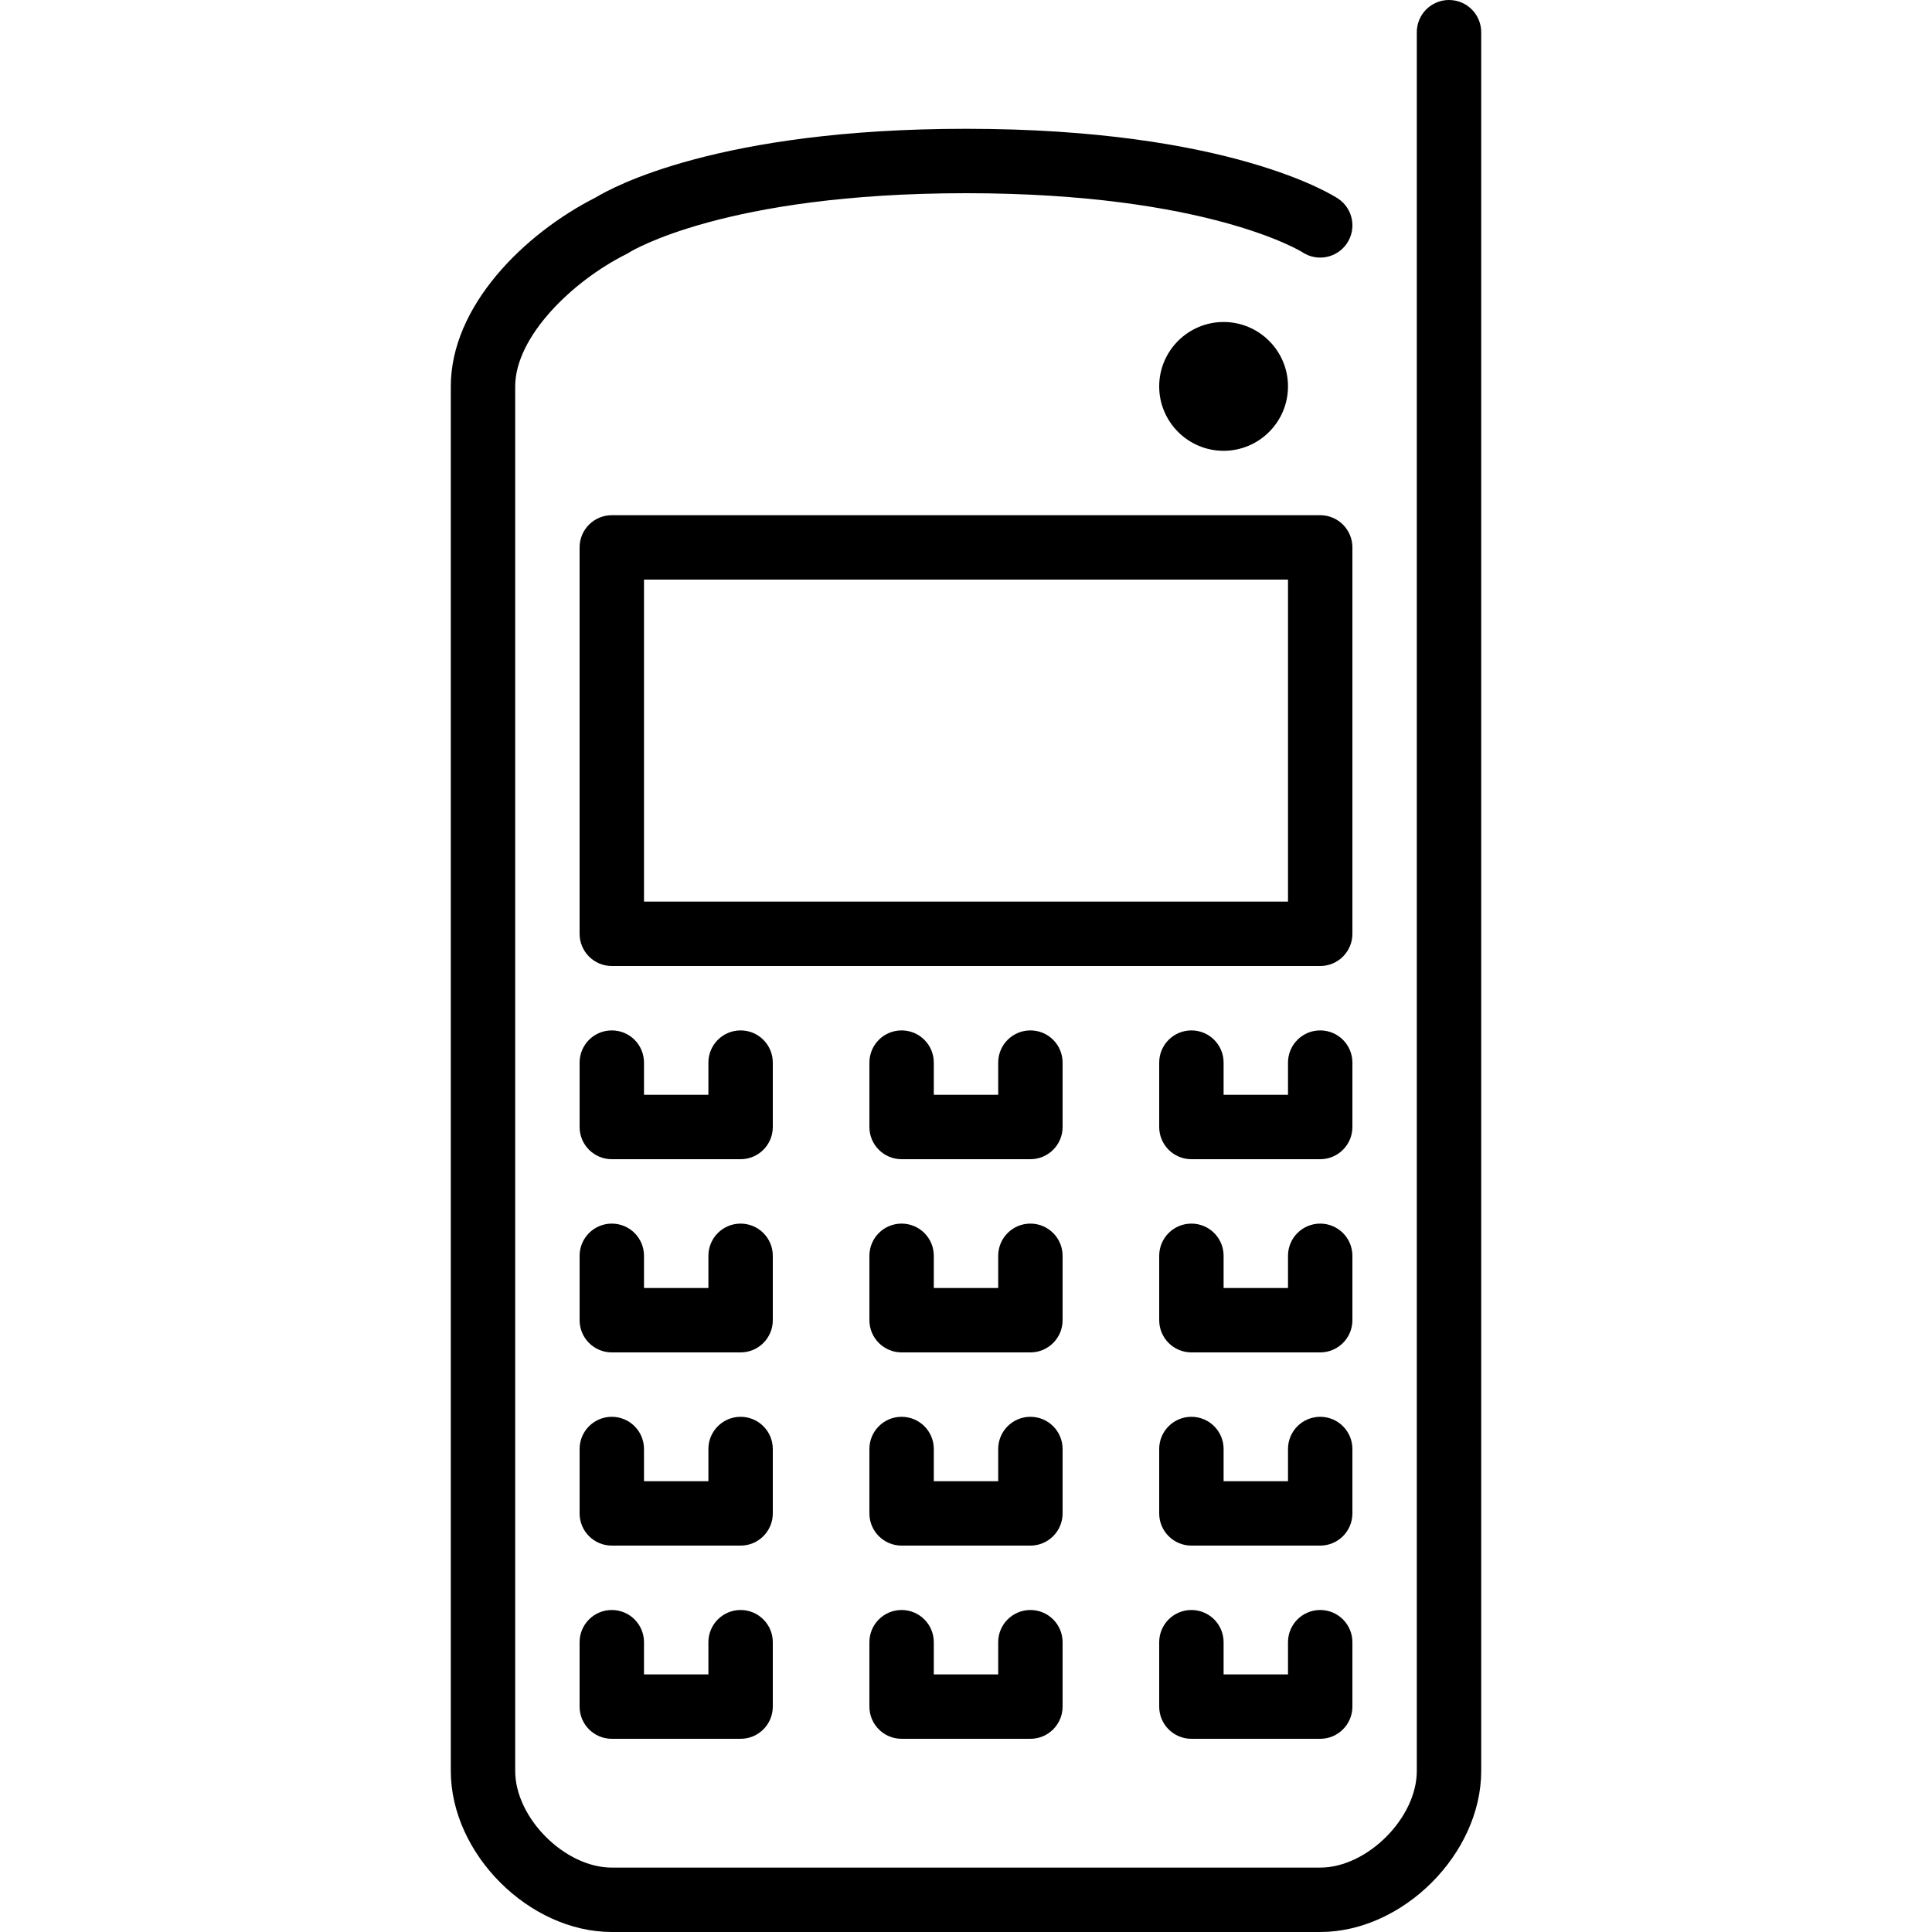
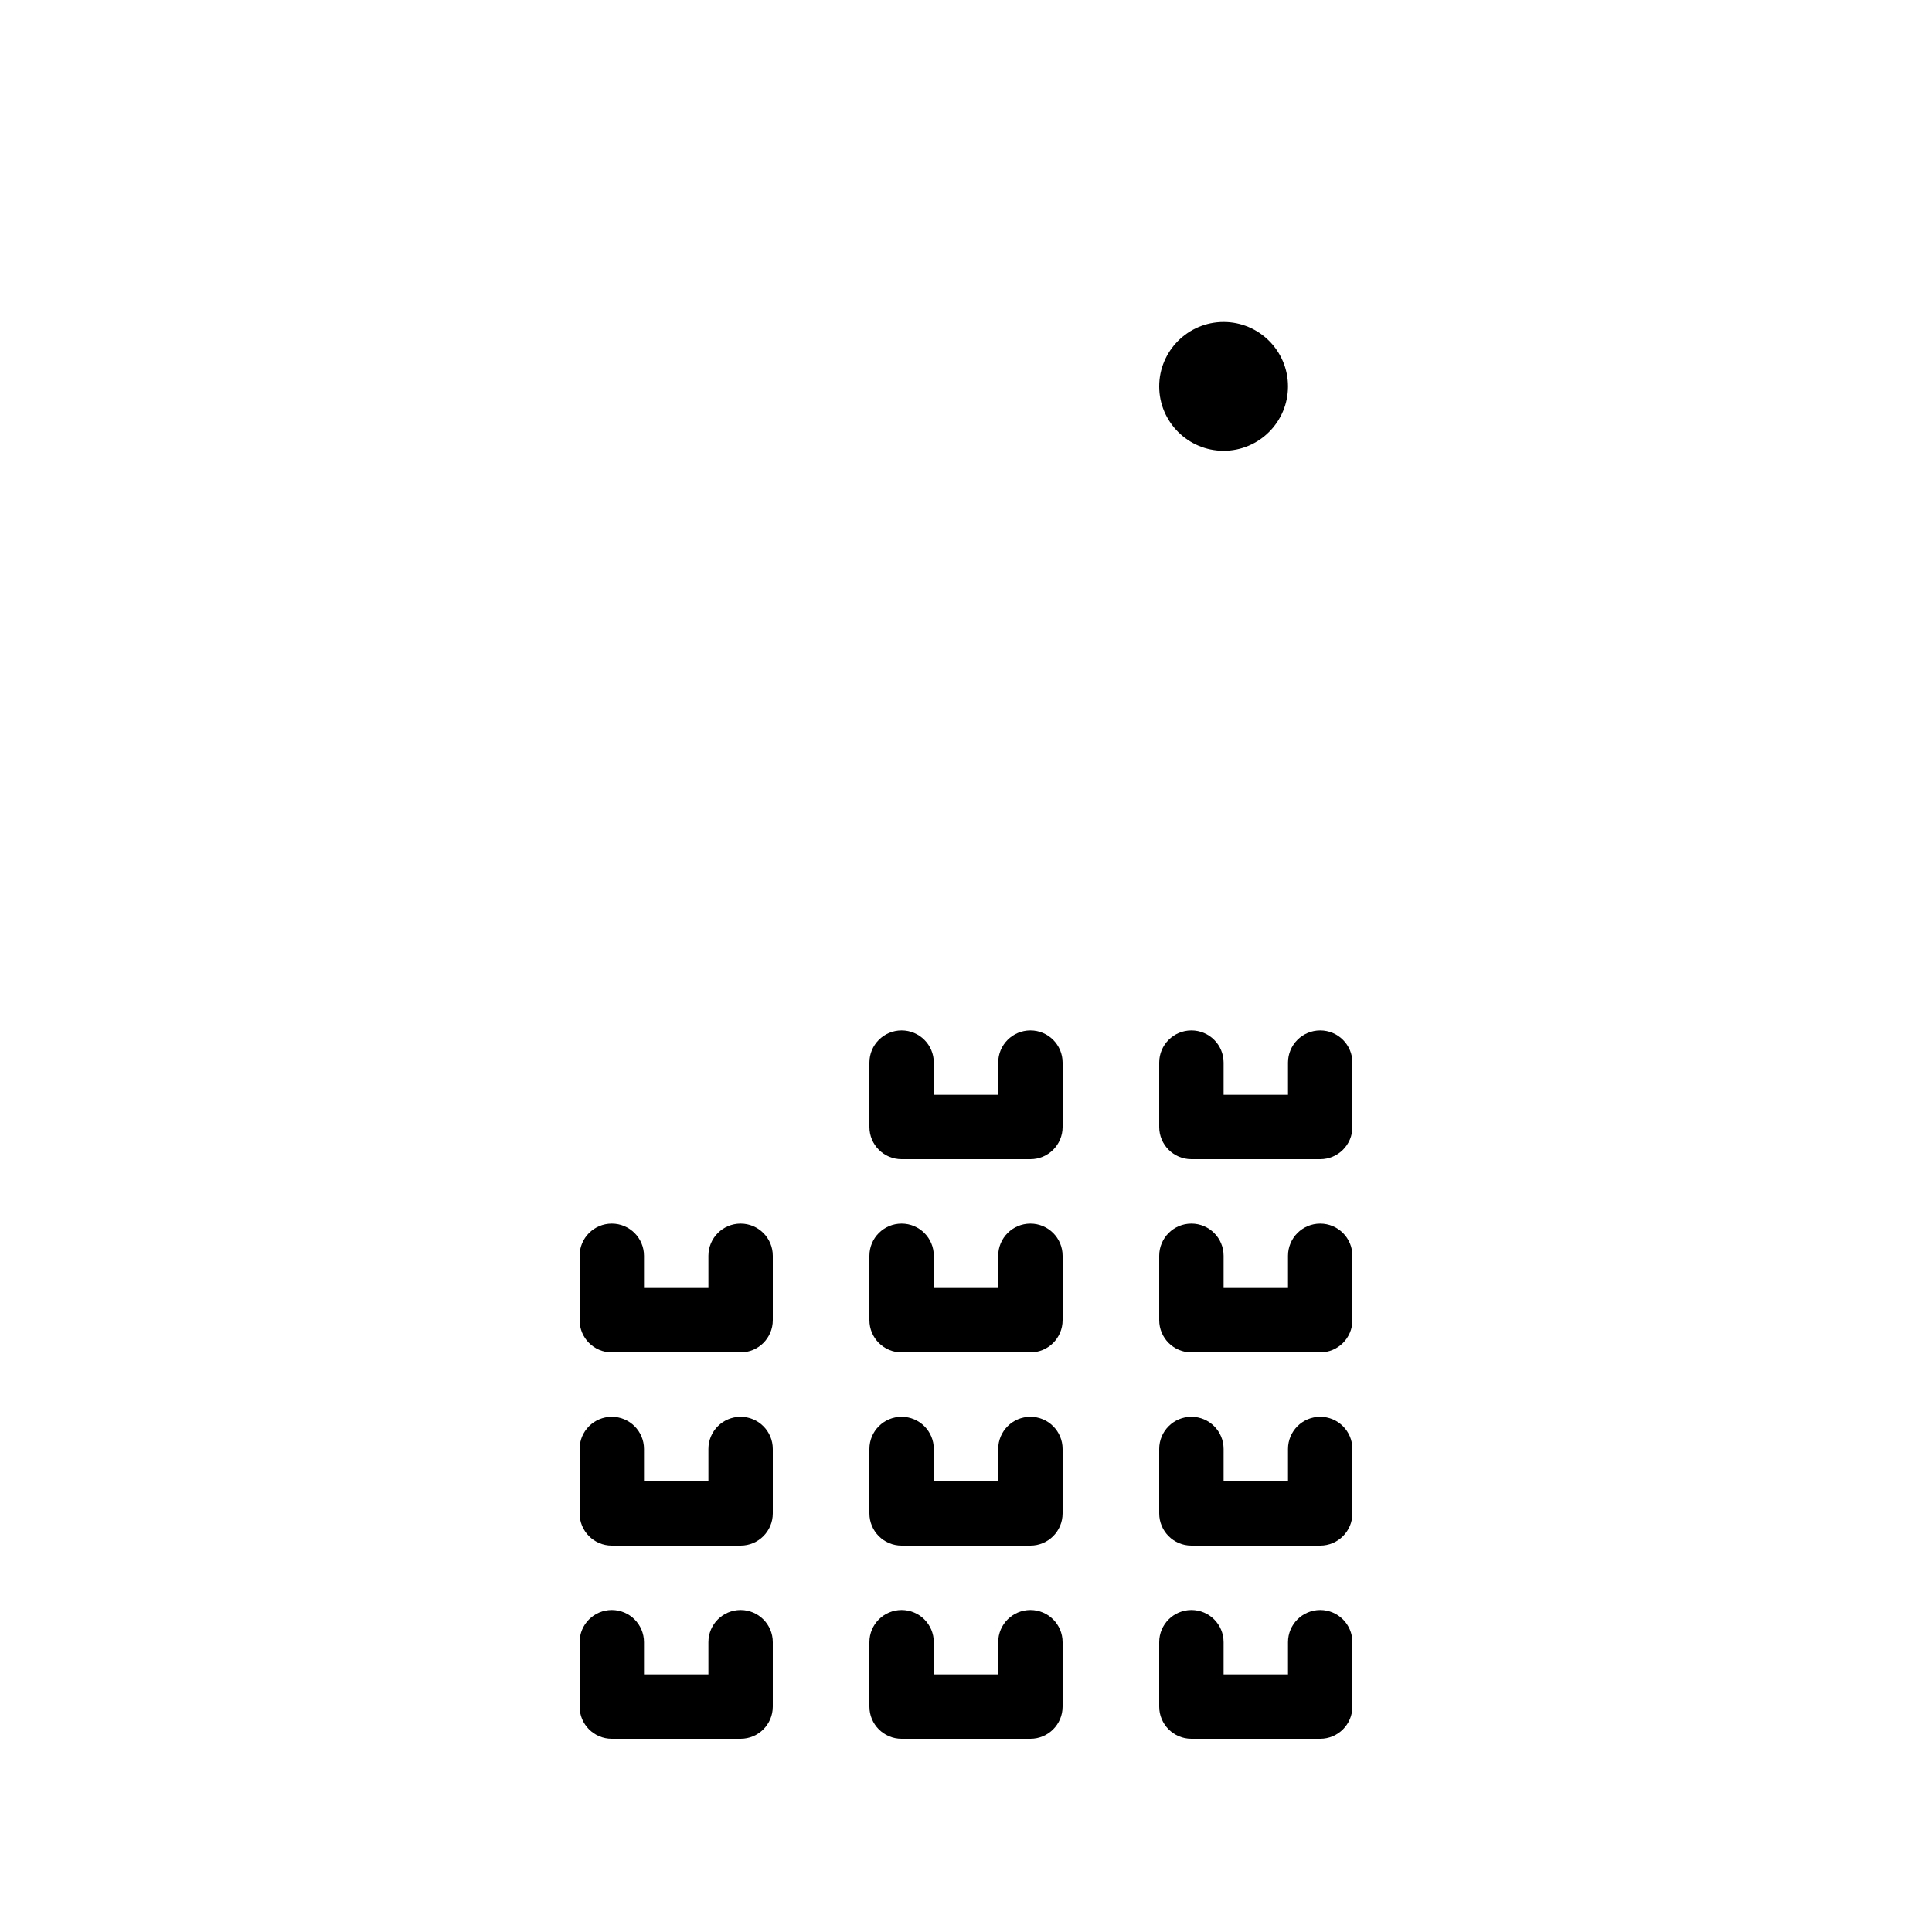
<svg xmlns="http://www.w3.org/2000/svg" version="1.1" id="Layer_1" x="0px" y="0px" viewBox="0 0 512 512" style="enable-background:new 0 0 512 512;" xml:space="preserve">
  <g>
    <g>
      <g>
        <path d="M358.4,281.6c0-4.71-3.814-8.533-8.533-8.533c-4.719,0-8.533,3.823-8.533,8.533v8.533h-17.067V281.6     c0-4.71-3.814-8.533-8.533-8.533s-8.533,3.823-8.533,8.533v17.067c0,4.71,3.814,8.533,8.533,8.533h34.133     c4.719,0,8.533-3.823,8.533-8.533V281.6z" />
        <path d="M358.4,332.8c0-4.71-3.814-8.533-8.533-8.533c-4.719,0-8.533,3.823-8.533,8.533v8.533h-17.067V332.8     c0-4.71-3.814-8.533-8.533-8.533s-8.533,3.823-8.533,8.533v17.067c0,4.71,3.814,8.533,8.533,8.533h34.133     c4.719,0,8.533-3.823,8.533-8.533V332.8z" />
-         <path d="M358.4,145.067c0-4.71-3.814-8.533-8.533-8.533H162.133c-4.719,0-8.533,3.823-8.533,8.533v102.4     c0,4.71,3.814,8.533,8.533,8.533h187.733c4.719,0,8.533-3.823,8.533-8.533V145.067z M341.333,238.933H170.667V153.6h170.667     V238.933z" />
        <path d="M315.733,426.667c-4.719,0-8.533,3.823-8.533,8.533v17.067c0,4.71,3.814,8.533,8.533,8.533h34.133     c4.719,0,8.533-3.823,8.533-8.533V435.2c0-4.71-3.814-8.533-8.533-8.533c-4.719,0-8.533,3.823-8.533,8.533v8.533h-17.067V435.2     C324.267,430.49,320.452,426.667,315.733,426.667z" />
-         <path d="M384,0c-4.719,0-8.533,3.823-8.533,8.533v460.8c0,12.442-13.158,25.6-25.6,25.6H162.133c-12.442,0-25.6-13.158-25.6-25.6     V102.4c0-13.201,15.155-27.904,29.414-35.038c0.282-0.137,0.606-0.324,0.853-0.486C167.049,66.714,191.983,51.2,256,51.2     s88.951,15.514,89.131,15.633c3.925,2.611,9.216,1.553,11.836-2.364c2.62-3.925,1.562-9.225-2.364-11.836     c-1.135-0.751-28.561-18.5-98.603-18.5c-65.553,0-93.773,15.539-98.048,18.15c-19.217,9.737-38.485,28.928-38.485,50.116v366.933     c0,21.931,20.736,42.667,42.667,42.667h187.733c21.931,0,42.667-20.736,42.667-42.667V8.533C392.533,3.823,388.719,0,384,0z" />
        <path d="M358.4,384c0-4.71-3.814-8.533-8.533-8.533c-4.719,0-8.533,3.823-8.533,8.533v8.533h-17.067V384     c0-4.71-3.814-8.533-8.533-8.533S307.2,379.29,307.2,384v17.067c0,4.71,3.814,8.533,8.533,8.533h34.133     c4.719,0,8.533-3.823,8.533-8.533V384z" />
        <path d="M238.933,426.667c-4.719,0-8.533,3.823-8.533,8.533v17.067c0,4.71,3.814,8.533,8.533,8.533h34.133     c4.719,0,8.533-3.823,8.533-8.533V435.2c0-4.71-3.814-8.533-8.533-8.533s-8.533,3.823-8.533,8.533v8.533h-17.067V435.2     C247.467,430.49,243.652,426.667,238.933,426.667z" />
        <path d="M204.8,332.8c0-4.71-3.814-8.533-8.533-8.533s-8.533,3.823-8.533,8.533v8.533h-17.067V332.8     c0-4.71-3.814-8.533-8.533-8.533c-4.719,0-8.533,3.823-8.533,8.533v17.067c0,4.71,3.814,8.533,8.533,8.533h34.133     c4.719,0,8.533-3.823,8.533-8.533V332.8z" />
-         <path d="M204.8,281.6c0-4.71-3.814-8.533-8.533-8.533s-8.533,3.823-8.533,8.533v8.533h-17.067V281.6     c0-4.71-3.814-8.533-8.533-8.533c-4.719,0-8.533,3.823-8.533,8.533v17.067c0,4.71,3.814,8.533,8.533,8.533h34.133     c4.719,0,8.533-3.823,8.533-8.533V281.6z" />
        <path d="M281.6,384c0-4.71-3.814-8.533-8.533-8.533s-8.533,3.823-8.533,8.533v8.533h-17.067V384c0-4.71-3.814-8.533-8.533-8.533     S230.4,379.29,230.4,384v17.067c0,4.71,3.814,8.533,8.533,8.533h34.133c4.719,0,8.533-3.823,8.533-8.533V384z" />
        <path d="M341.333,102.4c0-9.412-7.654-17.067-17.067-17.067c-9.404,0-17.067,7.654-17.067,17.067     c0,9.412,7.663,17.067,17.067,17.067C333.679,119.467,341.333,111.812,341.333,102.4z" />
        <path d="M204.8,384c0-4.71-3.814-8.533-8.533-8.533s-8.533,3.823-8.533,8.533v8.533h-17.067V384c0-4.71-3.814-8.533-8.533-8.533     c-4.719,0-8.533,3.823-8.533,8.533v17.067c0,4.71,3.814,8.533,8.533,8.533h34.133c4.719,0,8.533-3.823,8.533-8.533V384z" />
        <path d="M281.6,332.8c0-4.71-3.814-8.533-8.533-8.533s-8.533,3.823-8.533,8.533v8.533h-17.067V332.8     c0-4.71-3.814-8.533-8.533-8.533s-8.533,3.823-8.533,8.533v17.067c0,4.71,3.814,8.533,8.533,8.533h34.133     c4.719,0,8.533-3.823,8.533-8.533V332.8z" />
        <path d="M281.6,281.6c0-4.71-3.814-8.533-8.533-8.533s-8.533,3.823-8.533,8.533v8.533h-17.067V281.6     c0-4.71-3.814-8.533-8.533-8.533s-8.533,3.823-8.533,8.533v17.067c0,4.71,3.814,8.533,8.533,8.533h34.133     c4.719,0,8.533-3.823,8.533-8.533V281.6z" />
        <path d="M162.133,426.667c-4.719,0-8.533,3.823-8.533,8.533v17.067c0,4.71,3.814,8.533,8.533,8.533h34.133     c4.719,0,8.533-3.823,8.533-8.533V435.2c0-4.71-3.814-8.533-8.533-8.533s-8.533,3.823-8.533,8.533v8.533h-17.067V435.2     C170.667,430.49,166.852,426.667,162.133,426.667z" />
      </g>
    </g>
  </g>
  <g>
</g>
  <g>
</g>
  <g>
</g>
  <g>
</g>
  <g>
</g>
  <g>
</g>
  <g>
</g>
  <g>
</g>
  <g>
</g>
  <g>
</g>
  <g>
</g>
  <g>
</g>
  <g>
</g>
  <g>
</g>
  <g>
</g>
</svg>